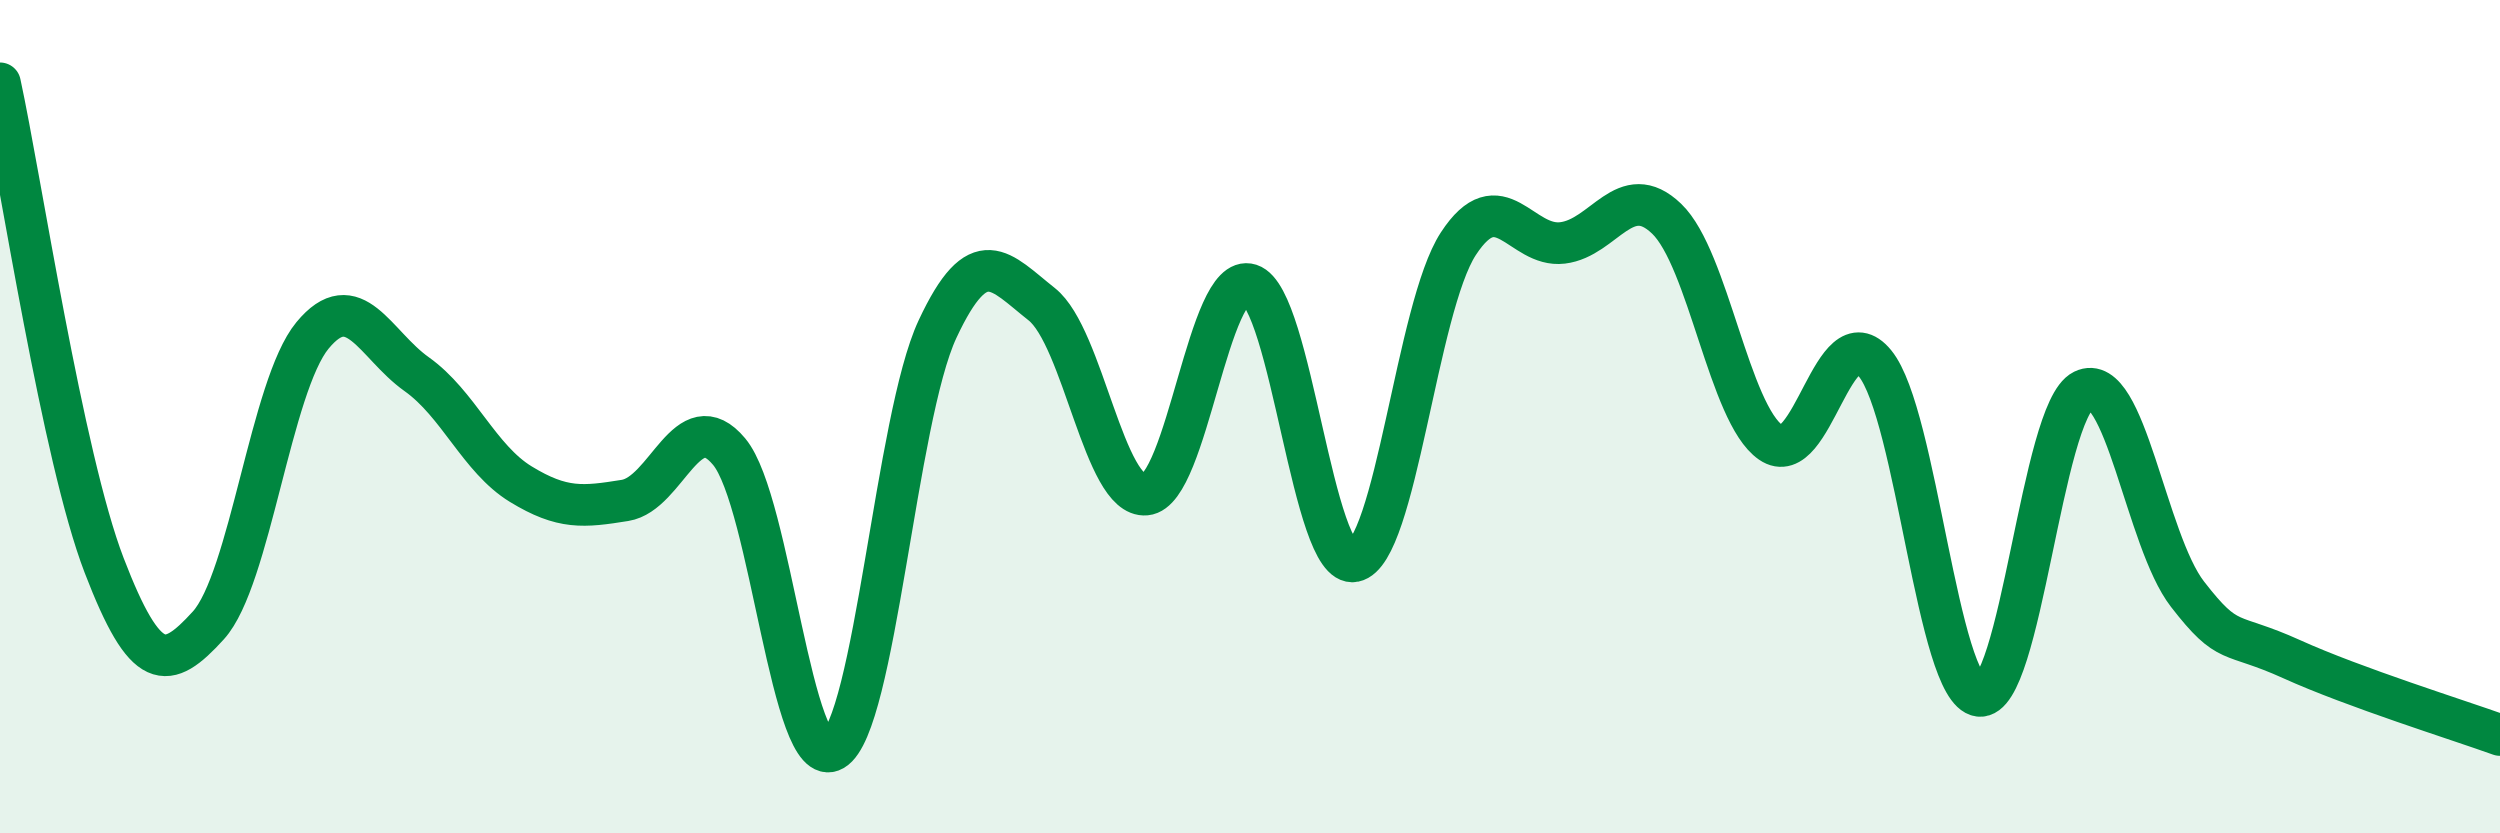
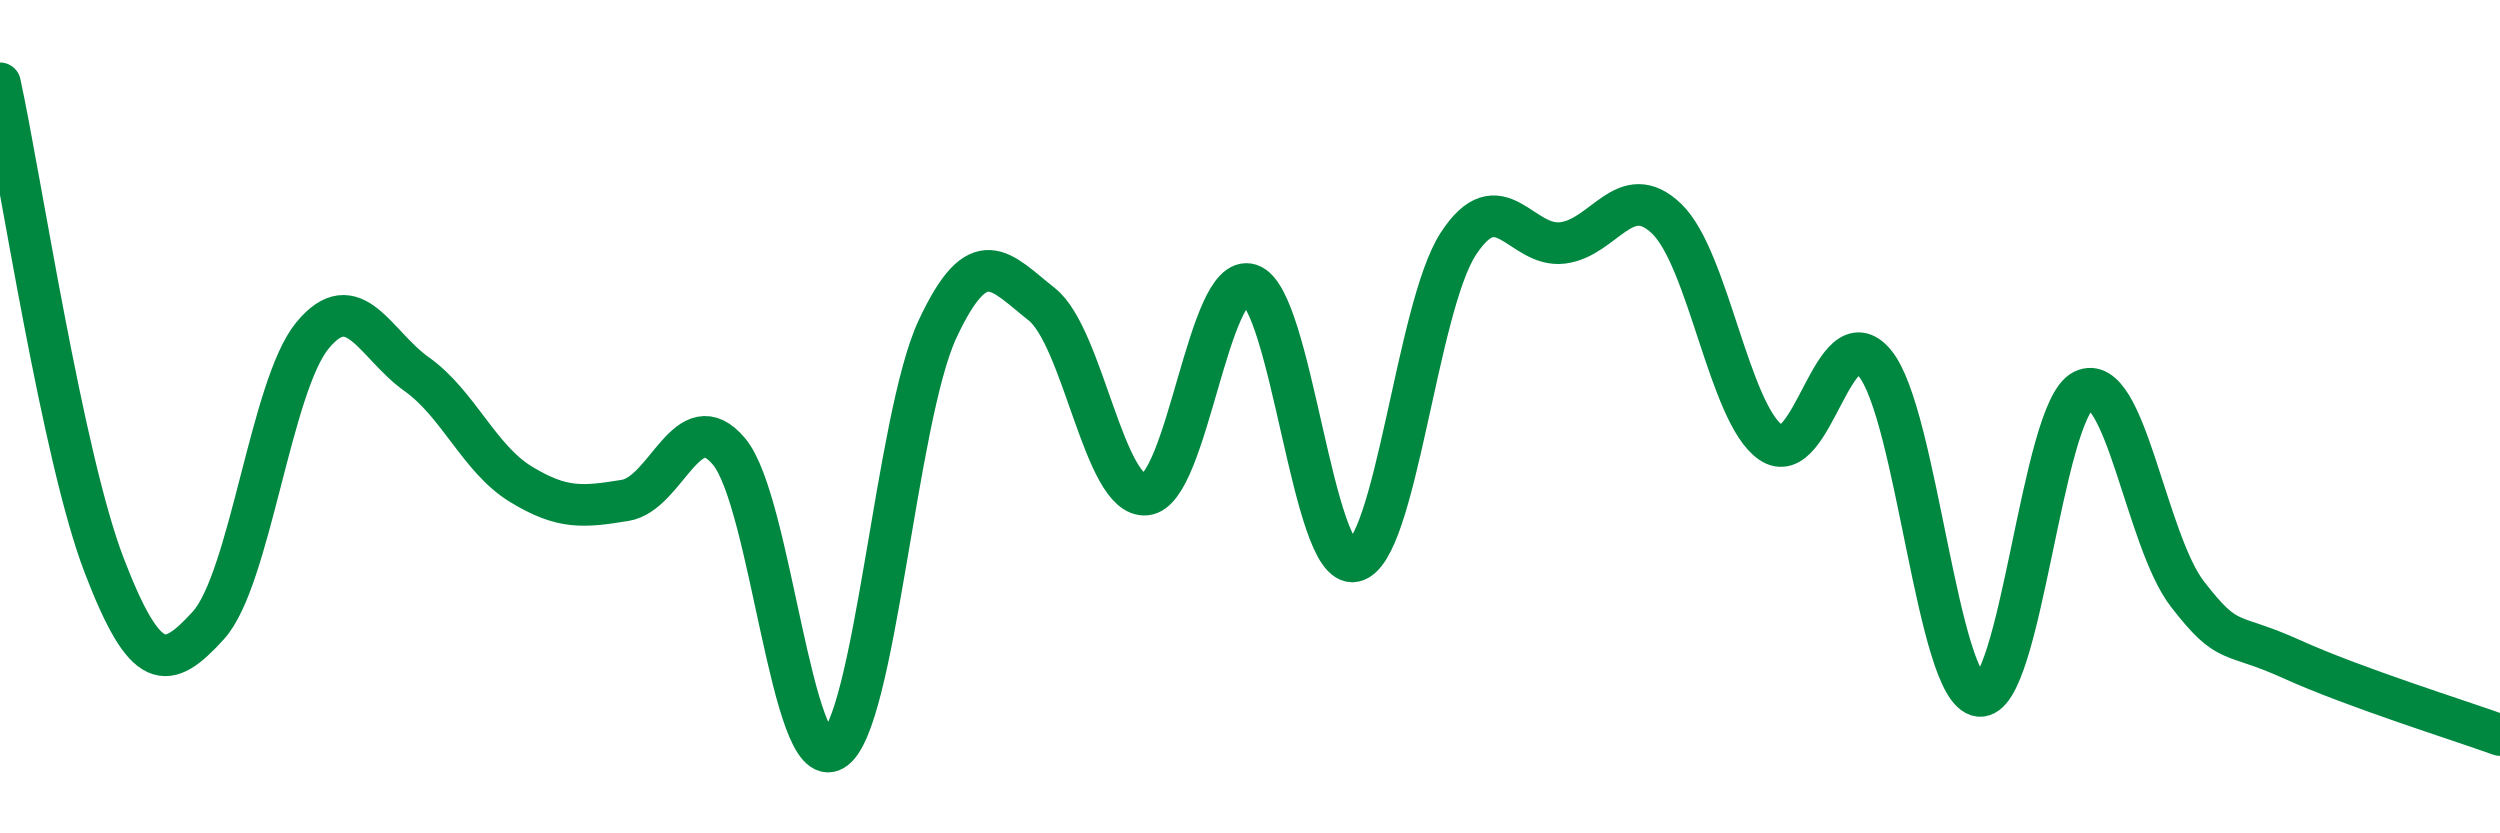
<svg xmlns="http://www.w3.org/2000/svg" width="60" height="20" viewBox="0 0 60 20">
-   <path d="M 0,2 C 0.5,4.31 1.5,10.97 2.5,13.57 C 3.5,16.17 4,16.11 5,15.01 C 6,13.91 6.5,9.26 7.5,8.05 C 8.5,6.84 9,8.27 10,8.98 C 11,9.69 11.5,11.01 12.5,11.62 C 13.5,12.23 14,12.17 15,12.01 C 16,11.85 16.5,9.64 17.5,10.84 C 18.5,12.04 19,18.59 20,18 C 21,17.41 21.5,10.04 22.5,7.9 C 23.5,5.76 24,6.51 25,7.3 C 26,8.09 26.5,11.96 27.5,11.87 C 28.5,11.78 29,6.51 30,6.83 C 31,7.15 31.5,13.67 32.5,13.47 C 33.5,13.27 34,7.38 35,5.85 C 36,4.32 36.5,5.95 37.5,5.83 C 38.5,5.71 39,4.29 40,5.25 C 41,6.21 41.5,9.93 42.5,10.62 C 43.5,11.31 44,7.5 45,8.72 C 46,9.94 46.5,16.57 47.5,16.7 C 48.5,16.83 49,9.86 50,9.37 C 51,8.88 51.5,12.97 52.5,14.26 C 53.5,15.55 53.5,15.14 55,15.82 C 56.5,16.5 59,17.28 60,17.64L60 20L0 20Z" fill="#008740" opacity="0.1" stroke-linecap="round" stroke-linejoin="round" />
  <path d="M 0,2 C 0.5,4.31 1.5,10.97 2.5,13.57 C 3.5,16.17 4,16.11 5,15.01 C 6,13.91 6.5,9.26 7.5,8.05 C 8.5,6.84 9,8.27 10,8.98 C 11,9.69 11.5,11.01 12.5,11.62 C 13.5,12.23 14,12.17 15,12.01 C 16,11.85 16.5,9.64 17.5,10.84 C 18.5,12.04 19,18.59 20,18 C 21,17.41 21.5,10.04 22.5,7.9 C 23.5,5.76 24,6.51 25,7.3 C 26,8.09 26.5,11.96 27.5,11.87 C 28.5,11.78 29,6.51 30,6.83 C 31,7.15 31.5,13.67 32.5,13.47 C 33.5,13.27 34,7.38 35,5.85 C 36,4.32 36.5,5.95 37.5,5.83 C 38.5,5.71 39,4.29 40,5.25 C 41,6.21 41.5,9.93 42.5,10.62 C 43.5,11.31 44,7.5 45,8.72 C 46,9.94 46.5,16.57 47.5,16.7 C 48.5,16.83 49,9.86 50,9.37 C 51,8.88 51.5,12.97 52.5,14.26 C 53.5,15.55 53.5,15.14 55,15.82 C 56.5,16.5 59,17.28 60,17.64" stroke="#008740" stroke-width="1" fill="none" stroke-linecap="round" stroke-linejoin="round" />
</svg>